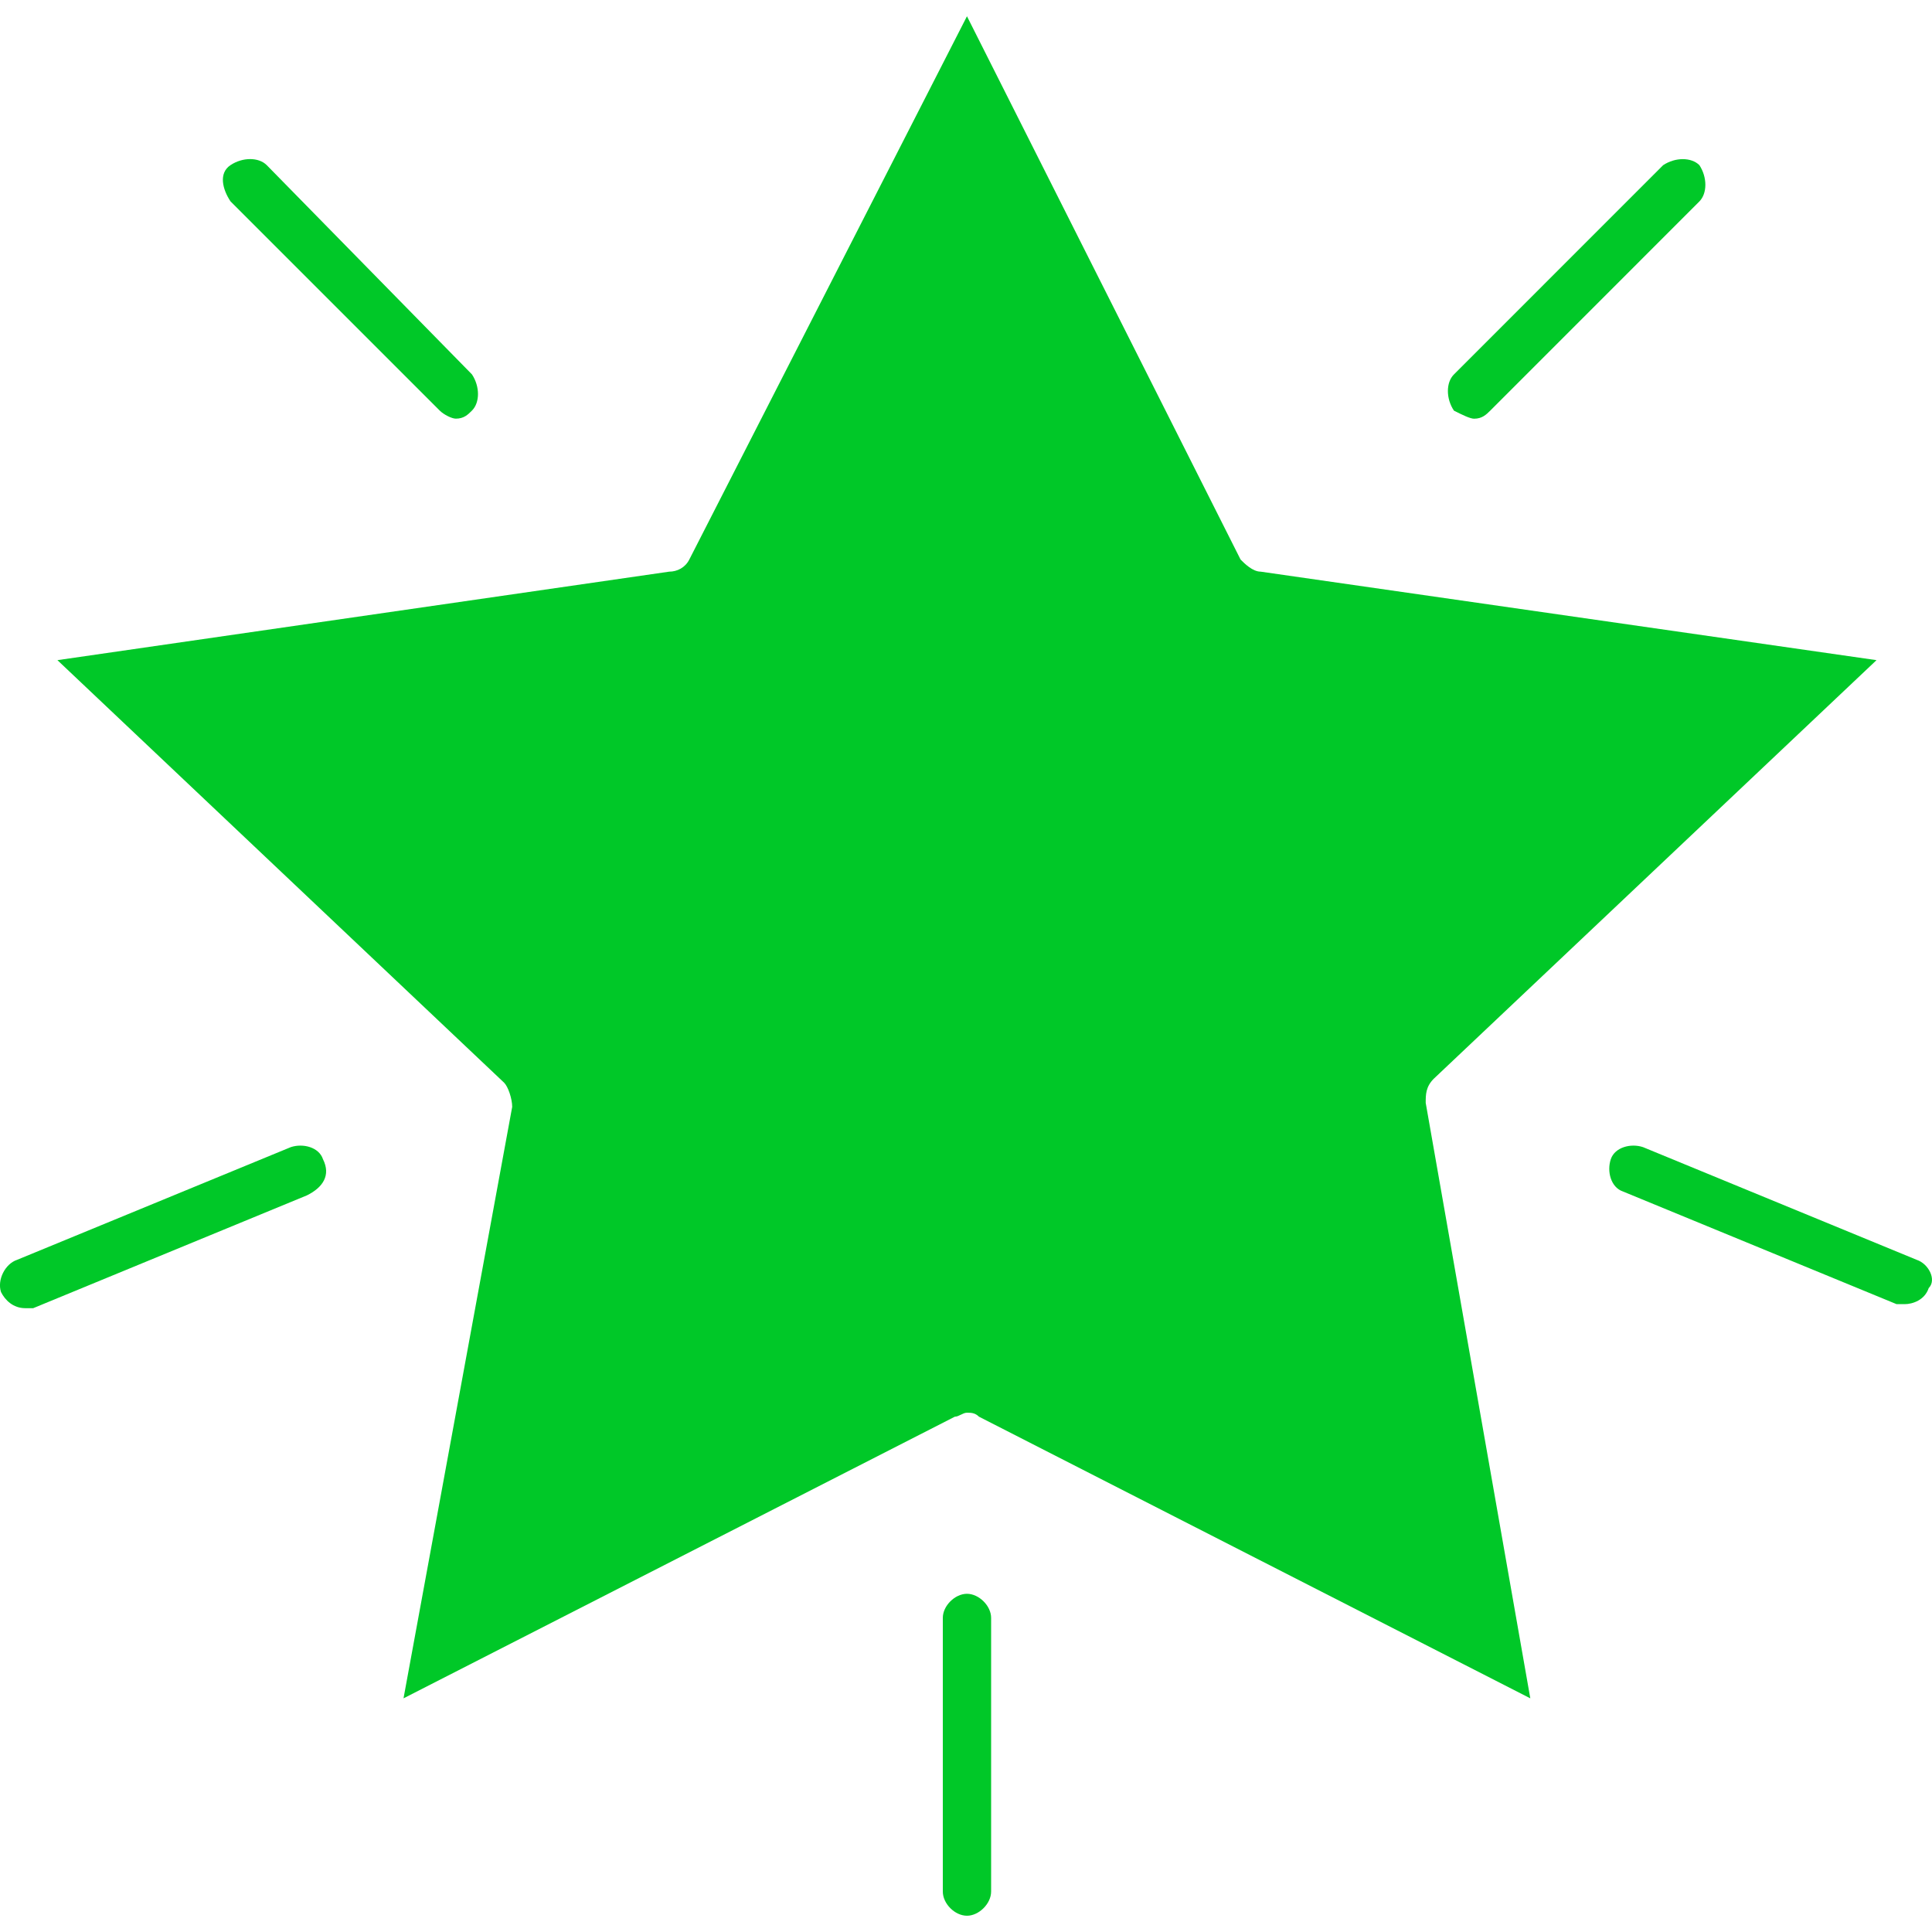
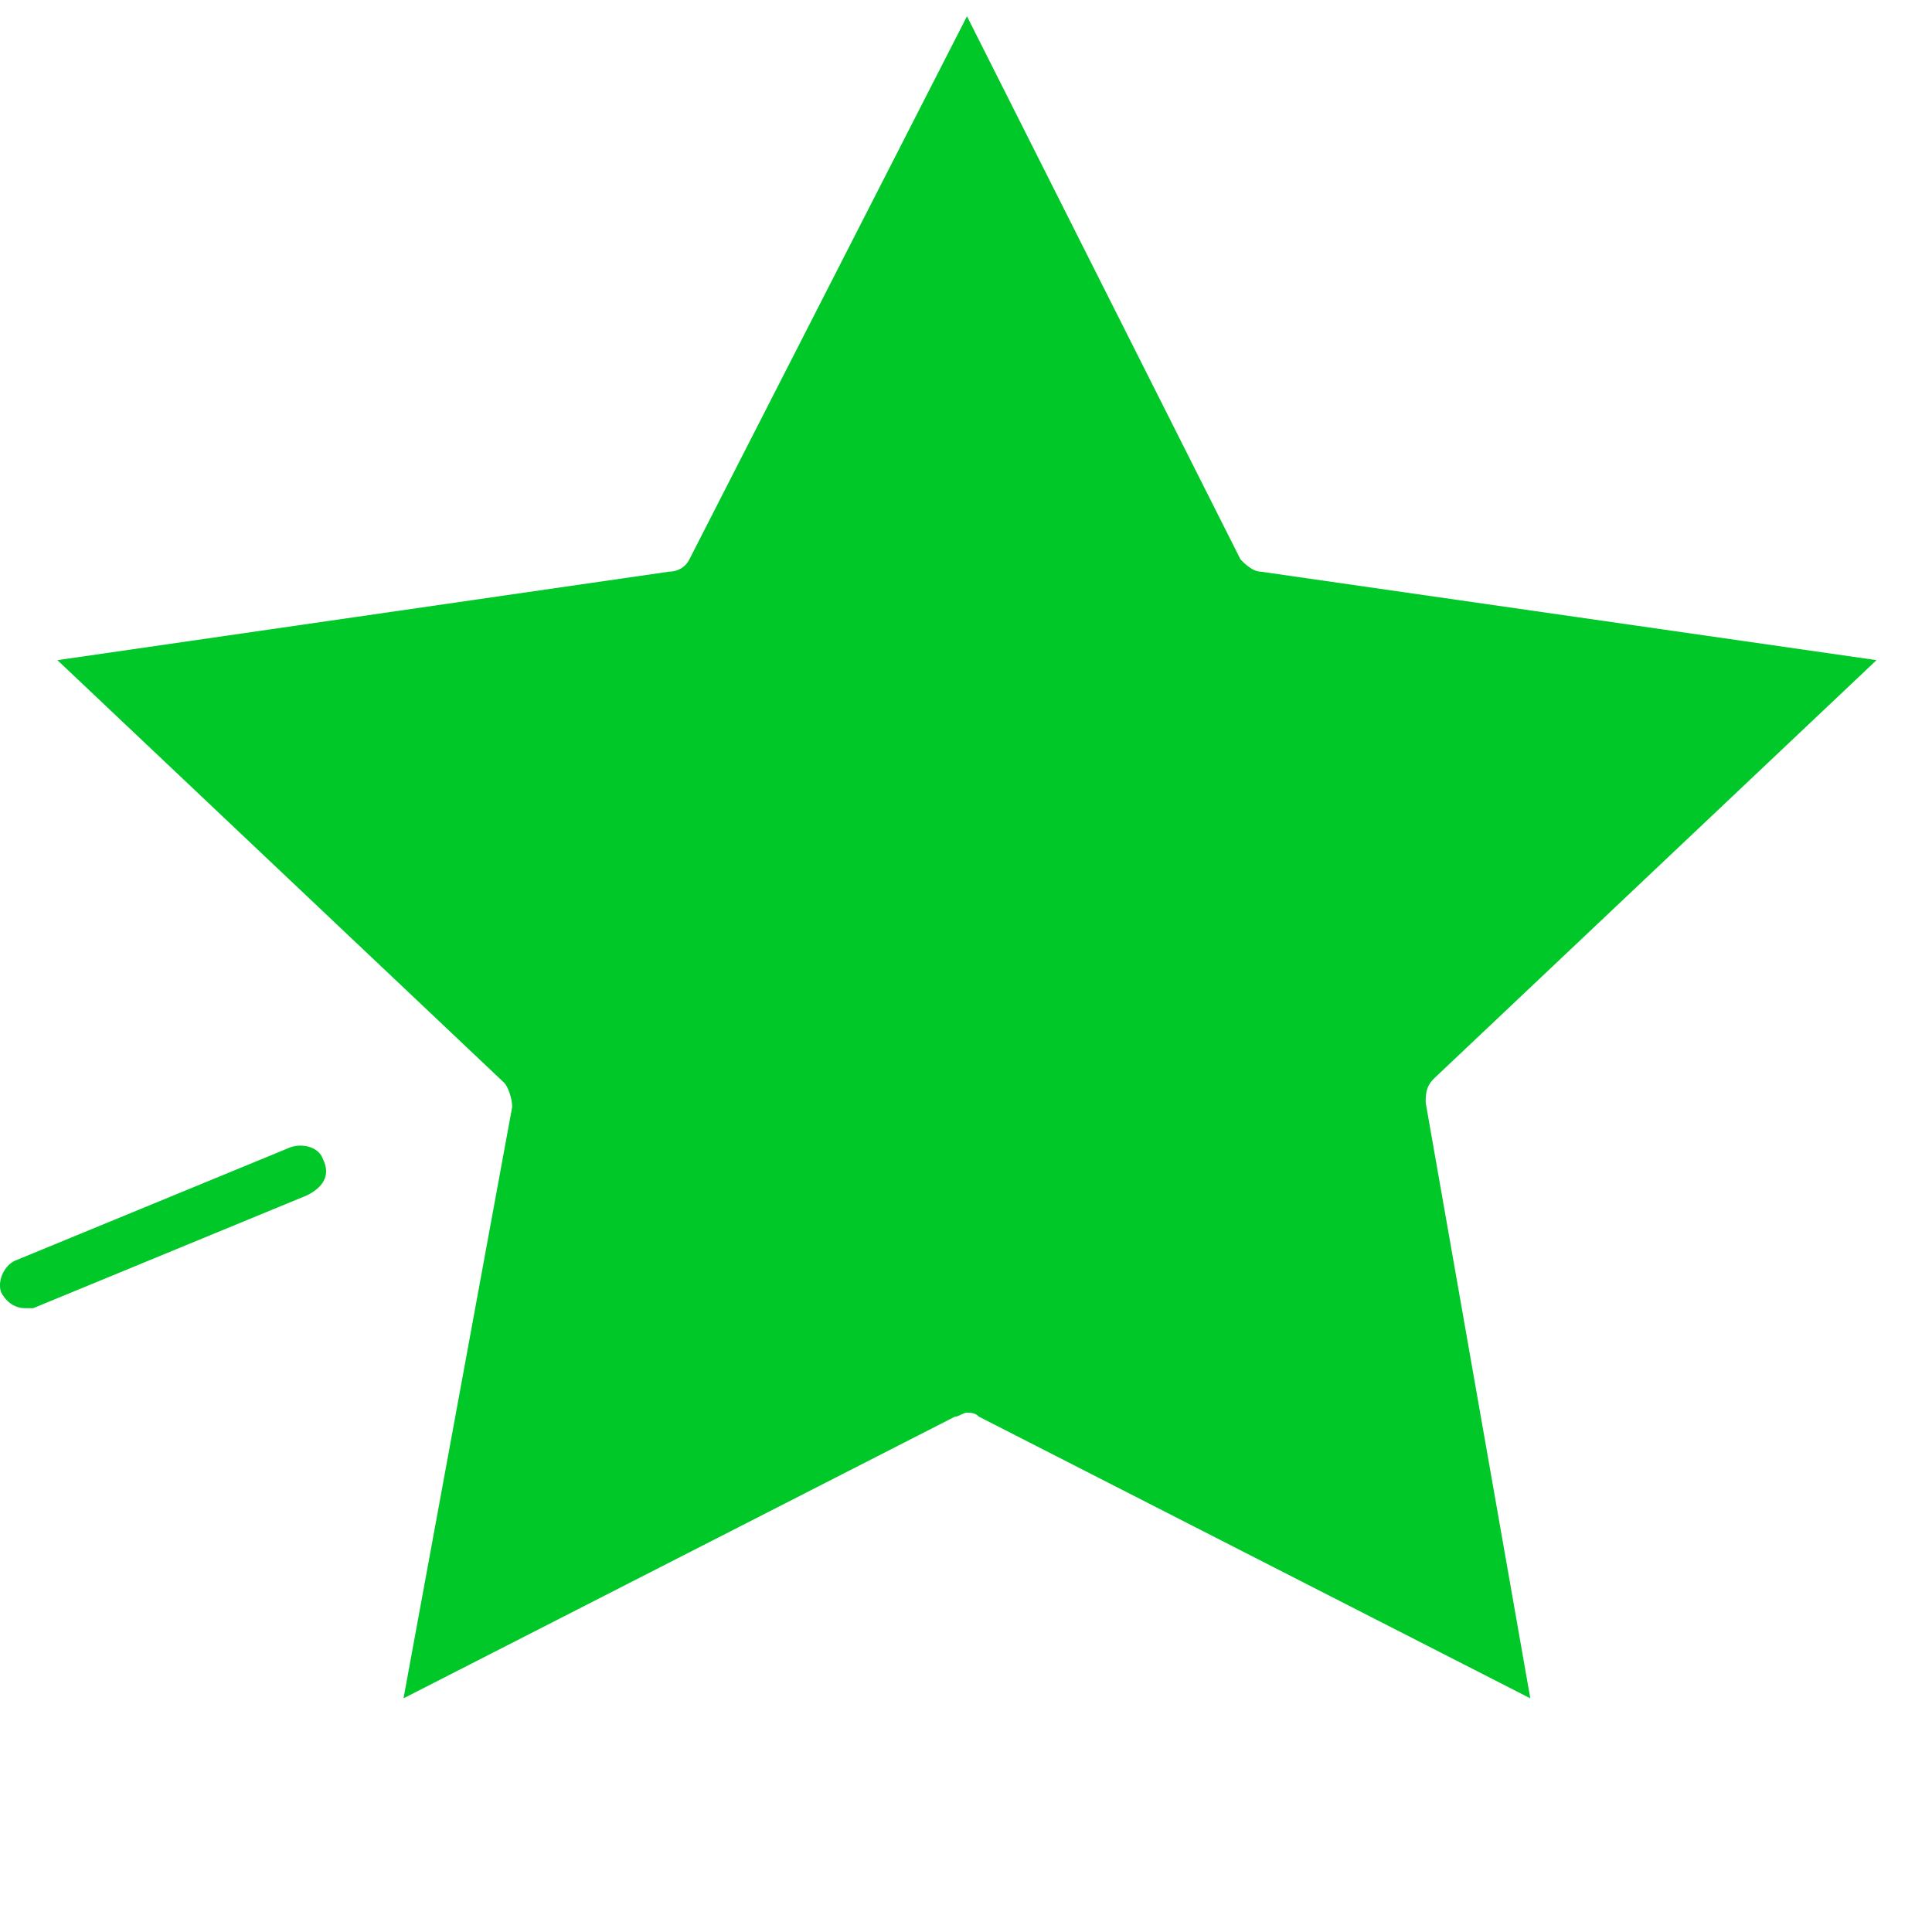
<svg xmlns="http://www.w3.org/2000/svg" version="1.1" id="Layer_1" x="0px" y="0px" width="36px" height="36px" viewBox="0 0 36 36" enable-background="new 0 0 36 36" xml:space="preserve">
  <path fill="#00c828" d="M26.717,20.1l8.249-7.799l-11.475-1.649c-0.149,0-0.3-0.15-0.375-0.226L18.018,0.303l-5.174,10.123  c-0.075,0.15-0.225,0.226-0.375,0.226L1.07,12.301l8.324,7.874c0.075,0.075,0.15,0.3,0.15,0.45L7.519,31.646l10.273-5.248  c0.075,0,0.15-0.074,0.225-0.074c0.075,0,0.15,0,0.225,0.074l10.273,5.248L26.566,20.55C26.566,20.398,26.566,20.25,26.717,20.1  L26.717,20.1z" />
-   <path fill="#00c828" d="M8.194,7.651c0.075,0.075,0.225,0.15,0.3,0.15c0.15,0,0.225-0.075,0.3-0.15c0.15-0.149,0.15-0.45,0-0.675  L4.97,3.077c-0.15-0.15-0.45-0.15-0.675,0c-0.225,0.149-0.15,0.45,0,0.675L8.194,7.651z" />
  <path fill="#00c828" d="M5.419,21.375l-5.1,2.1c-0.225,0.074-0.375,0.375-0.3,0.601c0.075,0.149,0.225,0.3,0.45,0.3  c0.075,0,0.15,0,0.15,0l5.1-2.102c0.299-0.148,0.449-0.375,0.299-0.674C5.944,21.375,5.645,21.3,5.419,21.375L5.419,21.375z" />
-   <path fill="#00c828" d="M18.018,29.698c-0.225,0-0.45,0.225-0.45,0.448v5.101c0,0.226,0.225,0.45,0.45,0.45s0.45-0.227,0.45-0.45  v-5.101C18.468,29.923,18.242,29.698,18.018,29.698z" />
-   <path fill="#00c828" d="M35.715,23.475l-5.1-2.1c-0.225-0.075-0.524,0-0.6,0.225c-0.076,0.226,0,0.524,0.225,0.601l5.1,2.1  c0.075,0,0.149,0,0.149,0c0.149,0,0.375-0.075,0.45-0.3C36.09,23.85,35.939,23.549,35.715,23.475L35.715,23.475z" />
-   <path fill="#00c828" d="M27.467,7.802c0.149,0,0.225-0.075,0.301-0.15l3.898-3.899c0.148-0.15,0.148-0.45,0-0.675  c-0.15-0.15-0.45-0.15-0.676,0l-3.898,3.899c-0.15,0.15-0.15,0.45,0,0.675C27.241,7.727,27.393,7.802,27.467,7.802L27.467,7.802z" />
</svg>